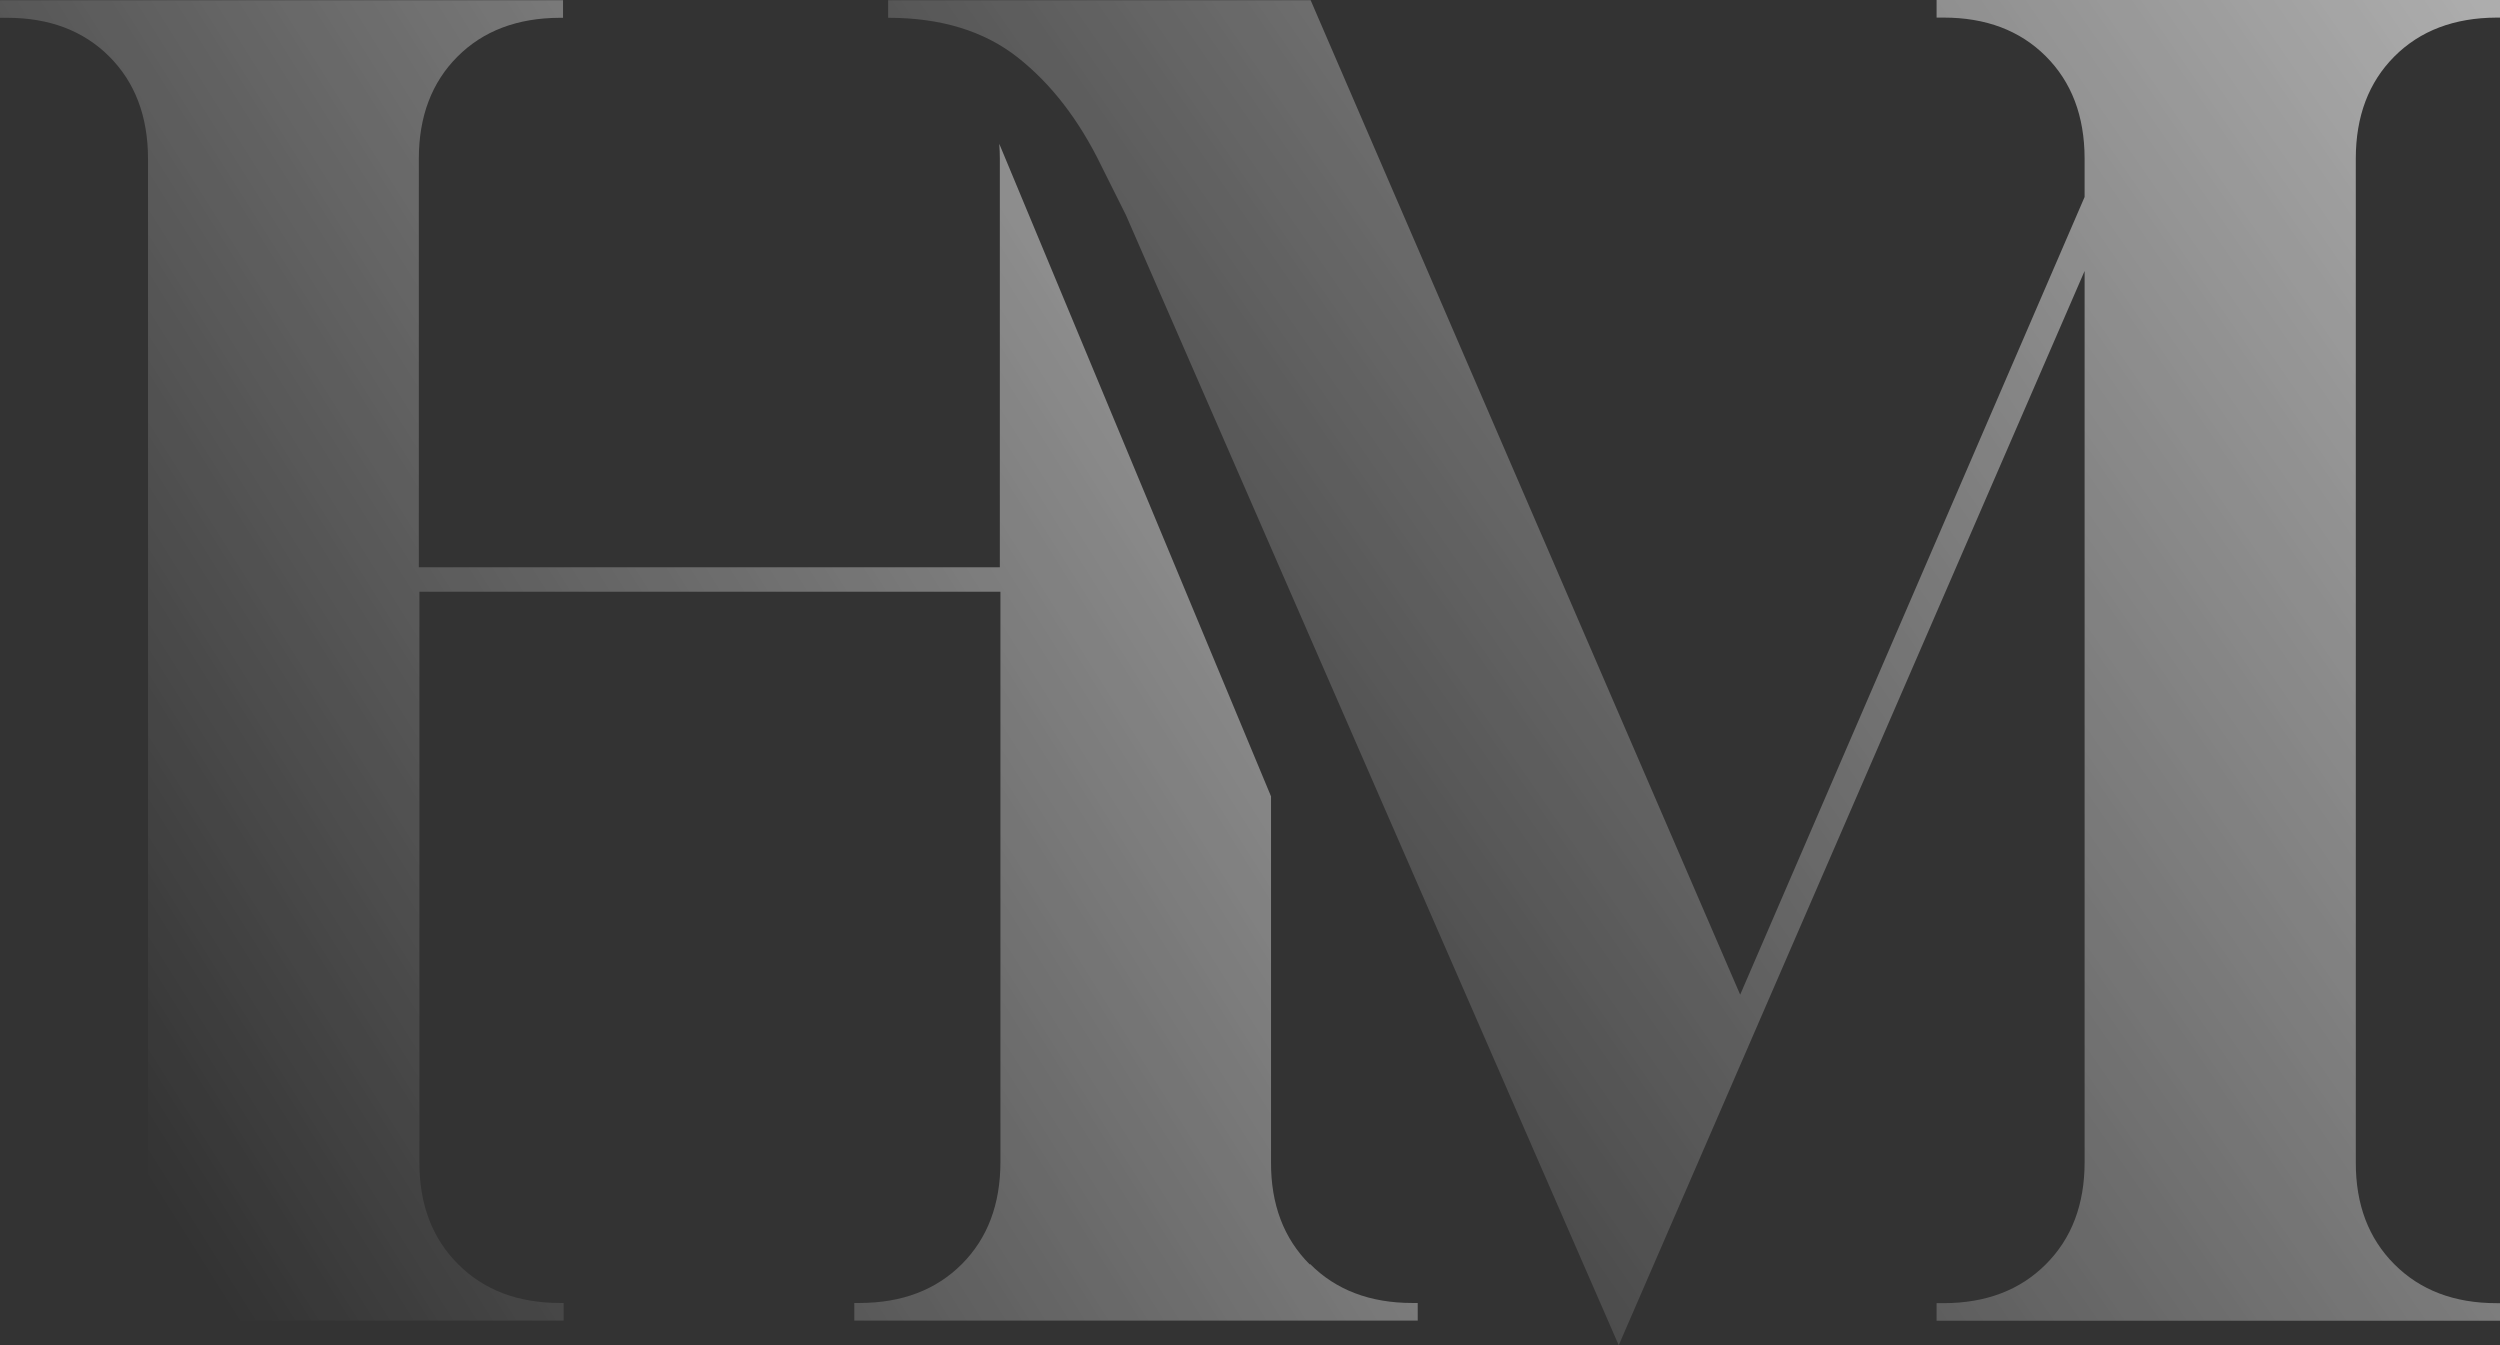
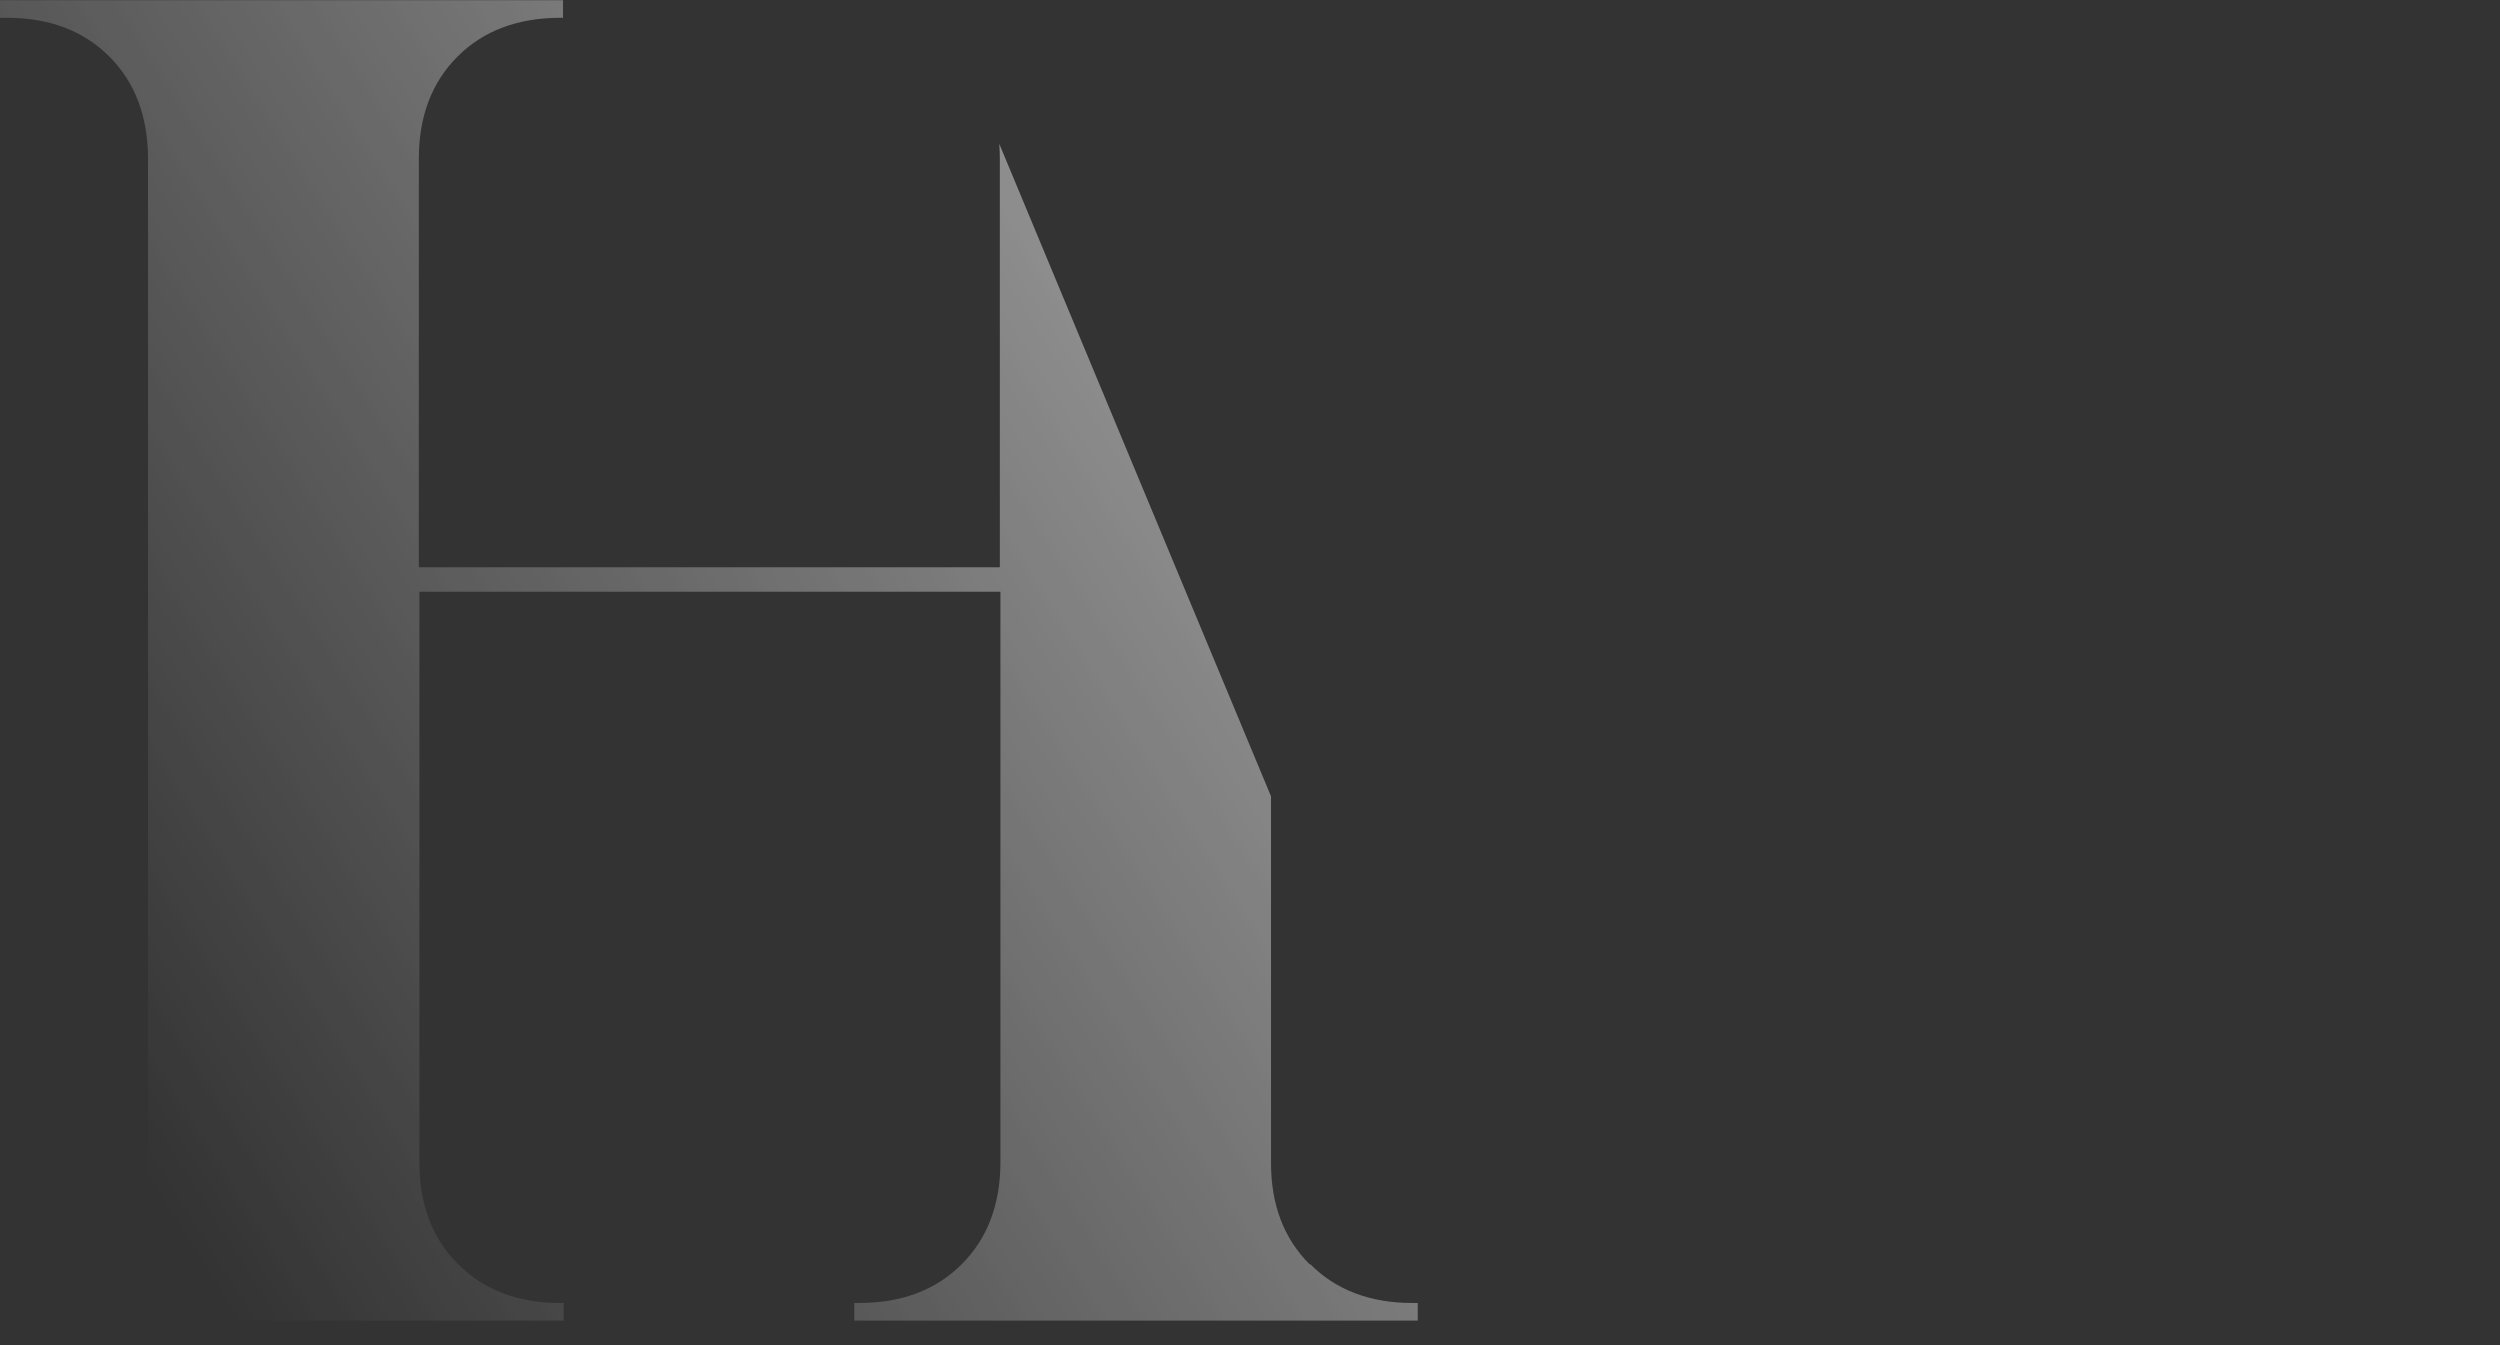
<svg xmlns="http://www.w3.org/2000/svg" width="1025.841" height="552" viewBox="0 0 1025.841 552">
  <rect x="0" y="0" width="1025.841" height="552" fill="#333333" stroke="none" />
  <defs>
    <linearGradient id="a" x1="-0.058" y1="0.613" x2="1" gradientUnits="objectBoundingBox">
      <stop offset="0" stop-color="#fff" stop-opacity="0" />
      <stop offset="1" stop-color="#fff" />
    </linearGradient>
  </defs>
  <g transform="translate(23914.006 13620)" opacity="0.6">
    <path d="M633.8,612.326c-10.594-10.594-15.931-24.563-15.852-41.906V420.3L506.437,152.535q.236,2.943.235,6.121V326.281H268.262V158.656q0-26.015,15.852-41.906c10.594-10.594,24.563-15.852,41.906-15.93h1.412V93.6H96.4v7.22h2.9q26.015,0,41.906,15.852,15.891,15.891,15.931,41.906V570.341q0,26.015-15.852,41.906Q125.4,628.139,99.382,628.178h-2.9v7.22h231.19v-7.22h-1.413q-26.015,0-41.906-15.931c-10.594-10.594-15.93-24.563-15.852-41.906V336.326h238.41V570.341q0,26.015-15.852,41.906-15.892,15.891-41.906,15.931h-2.2v7.22h231.19v-7.22h-2.2q-26.015,0-41.906-15.931" transform="translate(-24010.406 -13713.517)" fill="url(#a)" />
-     <path d="M1163.025,326.181V158.557q0-26.015,15.851-41.906c10.594-10.594,24.562-15.852,41.906-15.931h1.412V93.5H991.006v7.219h2.9q26.014,0,41.906,15.852,15.889,15.892,15.929,41.906V174.33L910.412,501.653,734.153,93.578H560.8v7.22q32.49,0,53.129,16.245,20.6,16.244,34.295,44.417l10.122,20.247L860.578,645.5l191.167-440.8V570.4q0,26.015-15.929,41.906-15.891,15.891-41.906,15.93h-2.9v7.22H1222.2v-7.22h-1.414q-26.017,0-41.906-15.93c-10.594-10.594-15.932-24.563-15.851-41.906V326.259h0Z" transform="translate(-24110.361 -13713.5)" fill="url(#a)" />
  </g>
</svg>